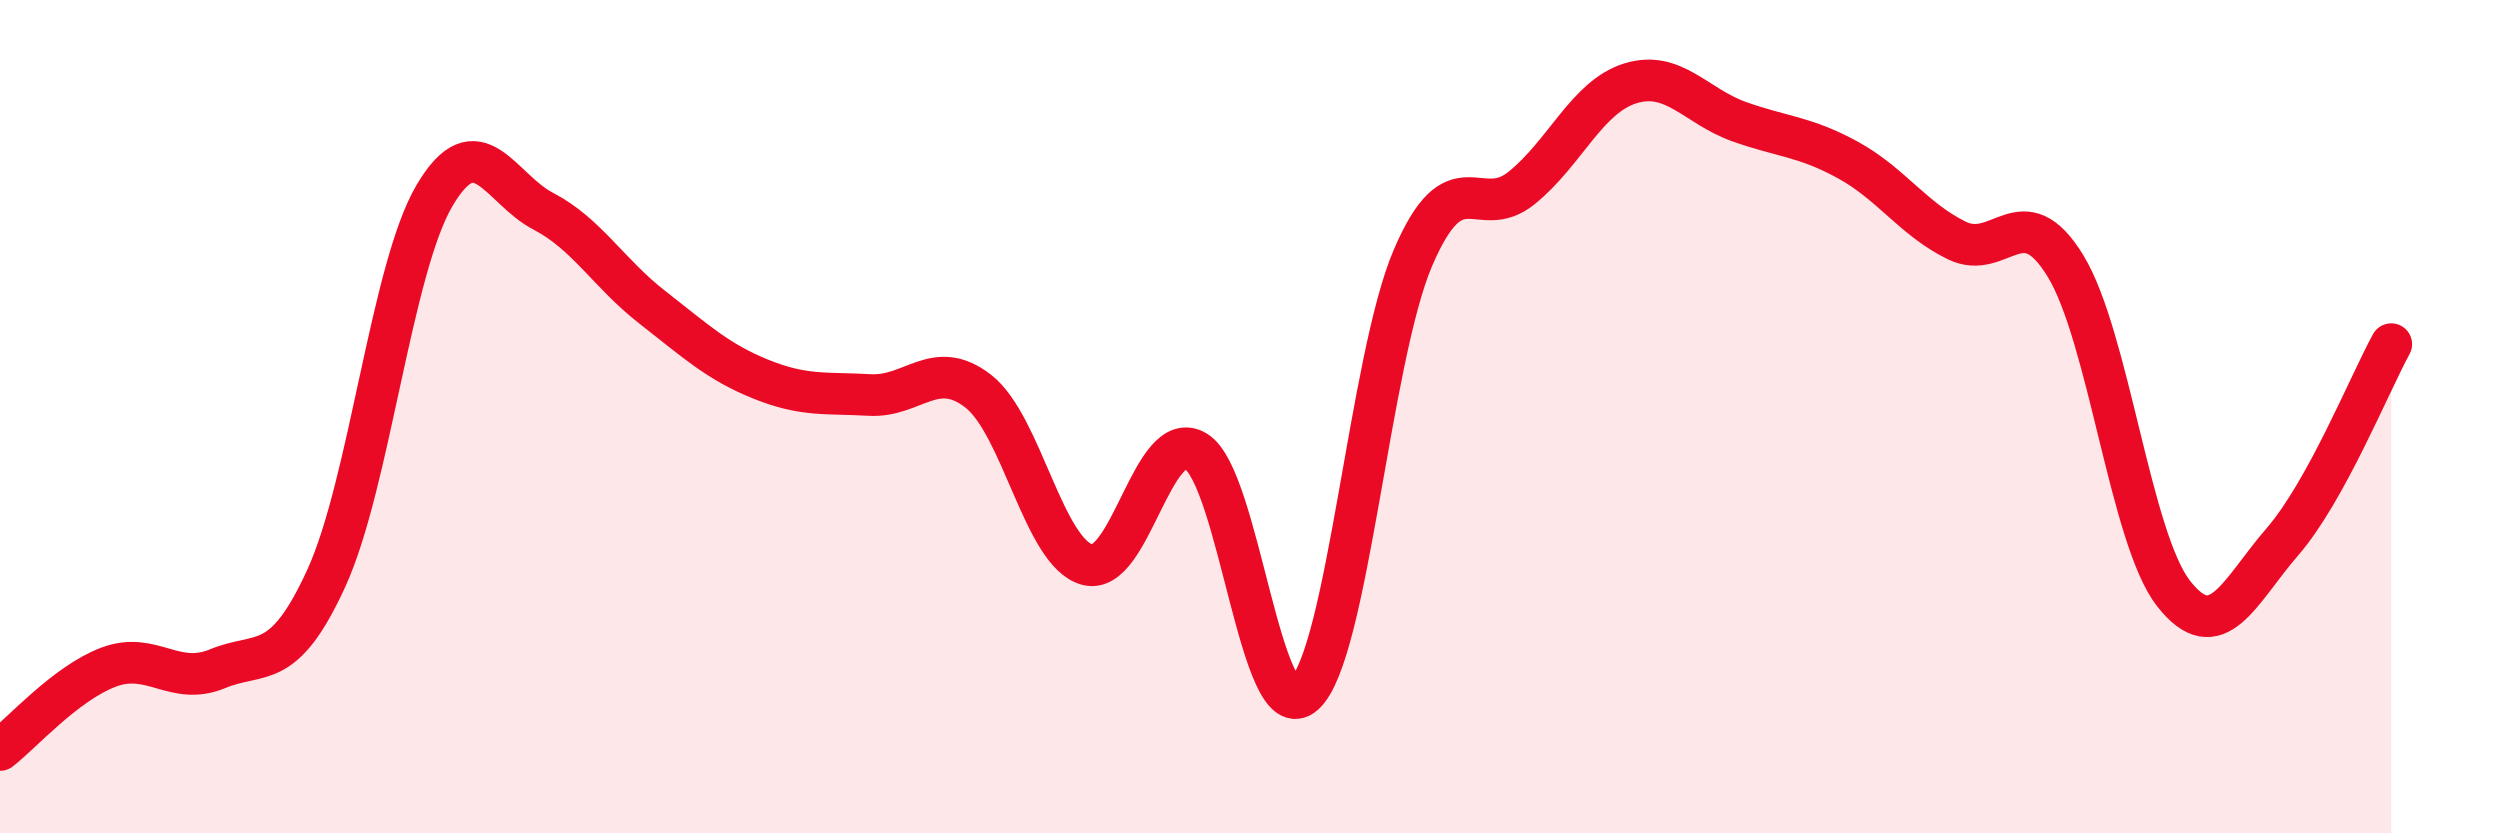
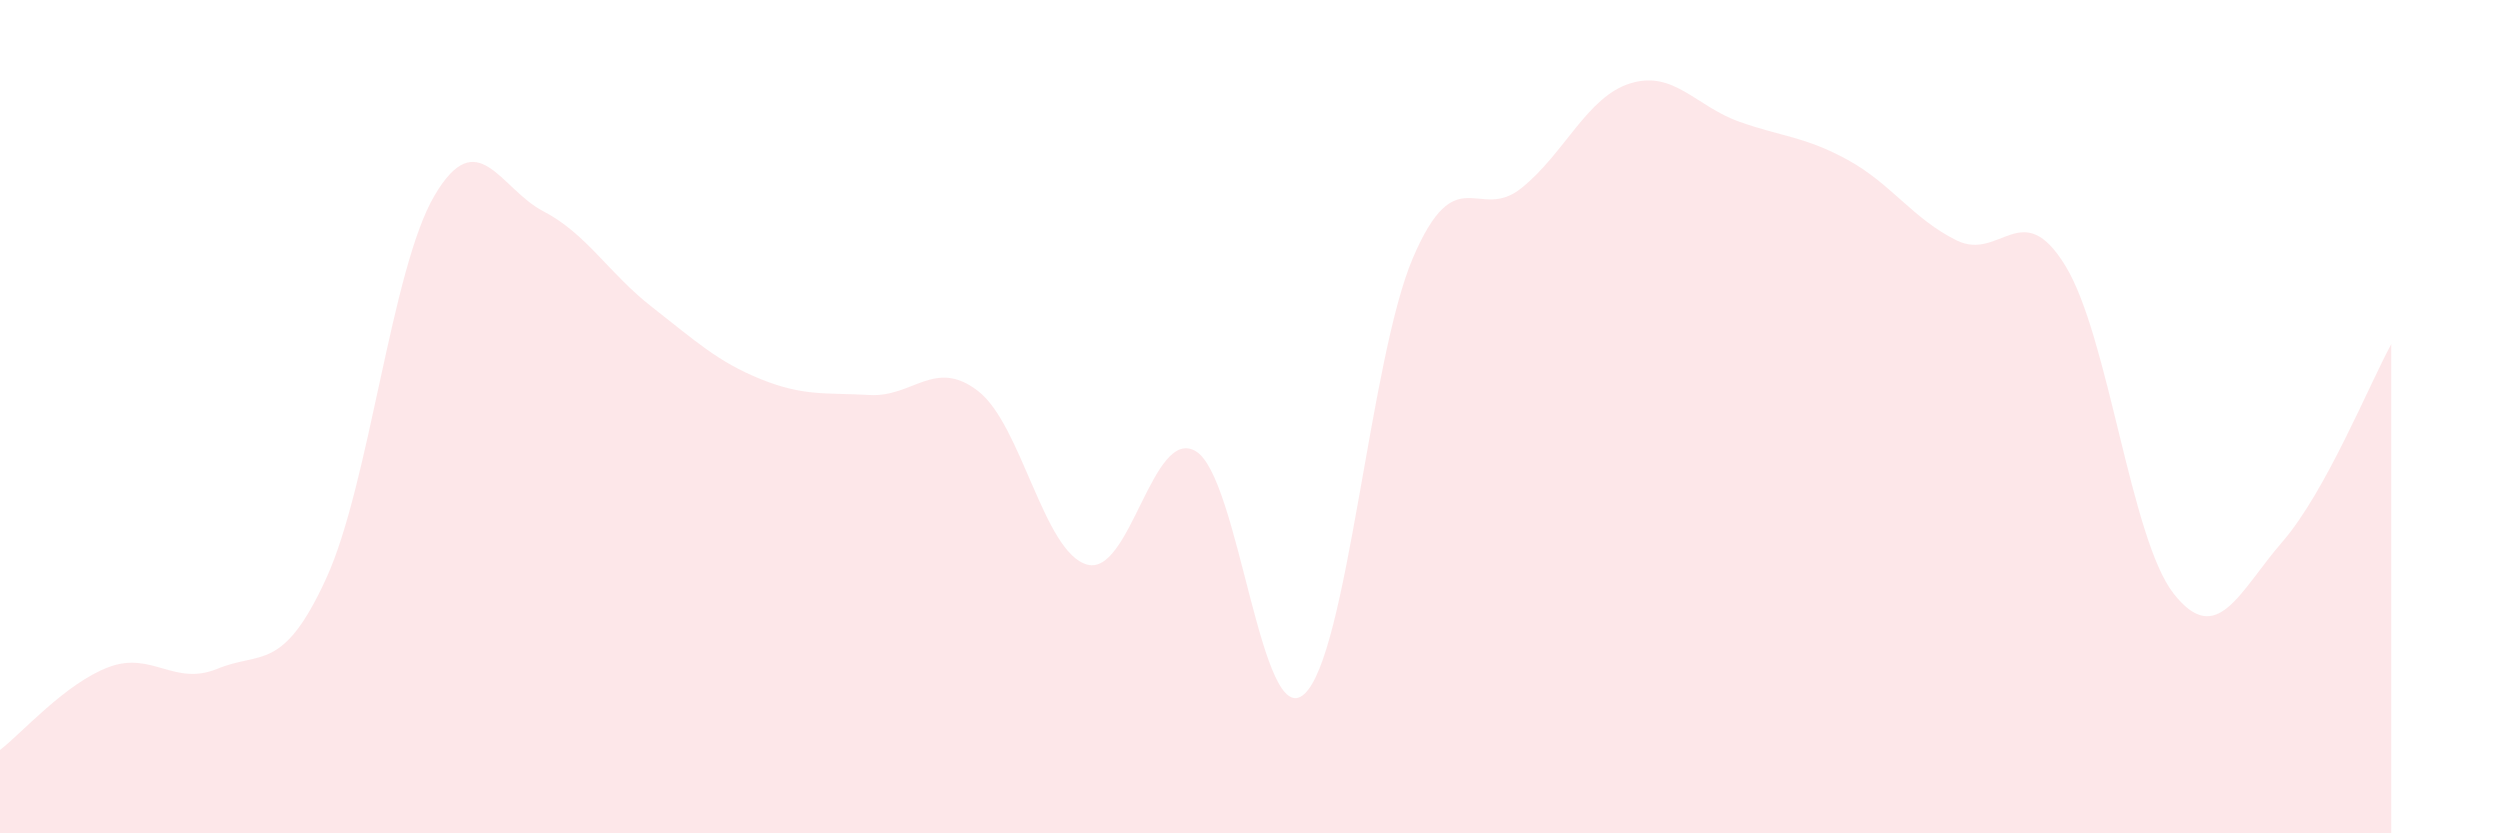
<svg xmlns="http://www.w3.org/2000/svg" width="60" height="20" viewBox="0 0 60 20">
  <path d="M 0,18 C 0.52,17.6 1.57,16.4 2.61,16.01 C 3.65,15.62 4.18,16.48 5.22,16.05 C 6.26,15.62 6.79,16.15 7.83,13.88 C 8.87,11.61 9.39,6.45 10.43,4.69 C 11.47,2.93 12,4.53 13.04,5.07 C 14.08,5.61 14.61,6.56 15.65,7.37 C 16.69,8.18 17.22,8.68 18.26,9.1 C 19.3,9.52 19.83,9.42 20.87,9.48 C 21.91,9.54 22.44,8.58 23.48,9.39 C 24.52,10.2 25.05,13.26 26.09,13.55 C 27.13,13.84 27.66,10.21 28.7,10.83 C 29.74,11.45 30.26,17.59 31.3,16.66 C 32.34,15.73 32.87,8.62 33.91,6.19 C 34.95,3.76 35.48,5.35 36.52,4.51 C 37.56,3.67 38.09,2.32 39.13,2 C 40.17,1.68 40.7,2.55 41.74,2.92 C 42.78,3.29 43.31,3.27 44.35,3.84 C 45.39,4.41 45.92,5.26 46.96,5.77 C 48,6.28 48.53,4.68 49.57,6.38 C 50.61,8.08 51.13,12.93 52.17,14.25 C 53.21,15.57 53.74,14.2 54.78,13 C 55.82,11.8 56.87,9.21 57.39,8.26L57.39 20L0 20Z" fill="#EB0A25" opacity="0.1" stroke-linecap="round" stroke-linejoin="round" />
-   <path d="M 0,18 C 0.52,17.6 1.57,16.4 2.61,16.01 C 3.65,15.62 4.18,16.48 5.22,16.05 C 6.26,15.62 6.79,16.15 7.83,13.88 C 8.87,11.61 9.39,6.45 10.43,4.69 C 11.47,2.93 12,4.53 13.04,5.07 C 14.08,5.61 14.61,6.56 15.65,7.37 C 16.69,8.18 17.22,8.68 18.26,9.1 C 19.3,9.52 19.83,9.42 20.87,9.48 C 21.91,9.54 22.44,8.58 23.48,9.39 C 24.52,10.2 25.05,13.26 26.09,13.55 C 27.13,13.84 27.66,10.21 28.7,10.83 C 29.74,11.45 30.26,17.59 31.3,16.66 C 32.34,15.73 32.87,8.62 33.91,6.19 C 34.95,3.76 35.48,5.35 36.52,4.51 C 37.56,3.67 38.09,2.32 39.13,2 C 40.17,1.68 40.7,2.55 41.74,2.92 C 42.78,3.29 43.31,3.27 44.35,3.84 C 45.39,4.41 45.92,5.26 46.96,5.77 C 48,6.28 48.53,4.68 49.57,6.38 C 50.61,8.08 51.13,12.93 52.17,14.25 C 53.21,15.57 53.74,14.2 54.78,13 C 55.82,11.8 56.87,9.21 57.39,8.26" stroke="#EB0A25" stroke-width="1" fill="none" stroke-linecap="round" stroke-linejoin="round" />
</svg>